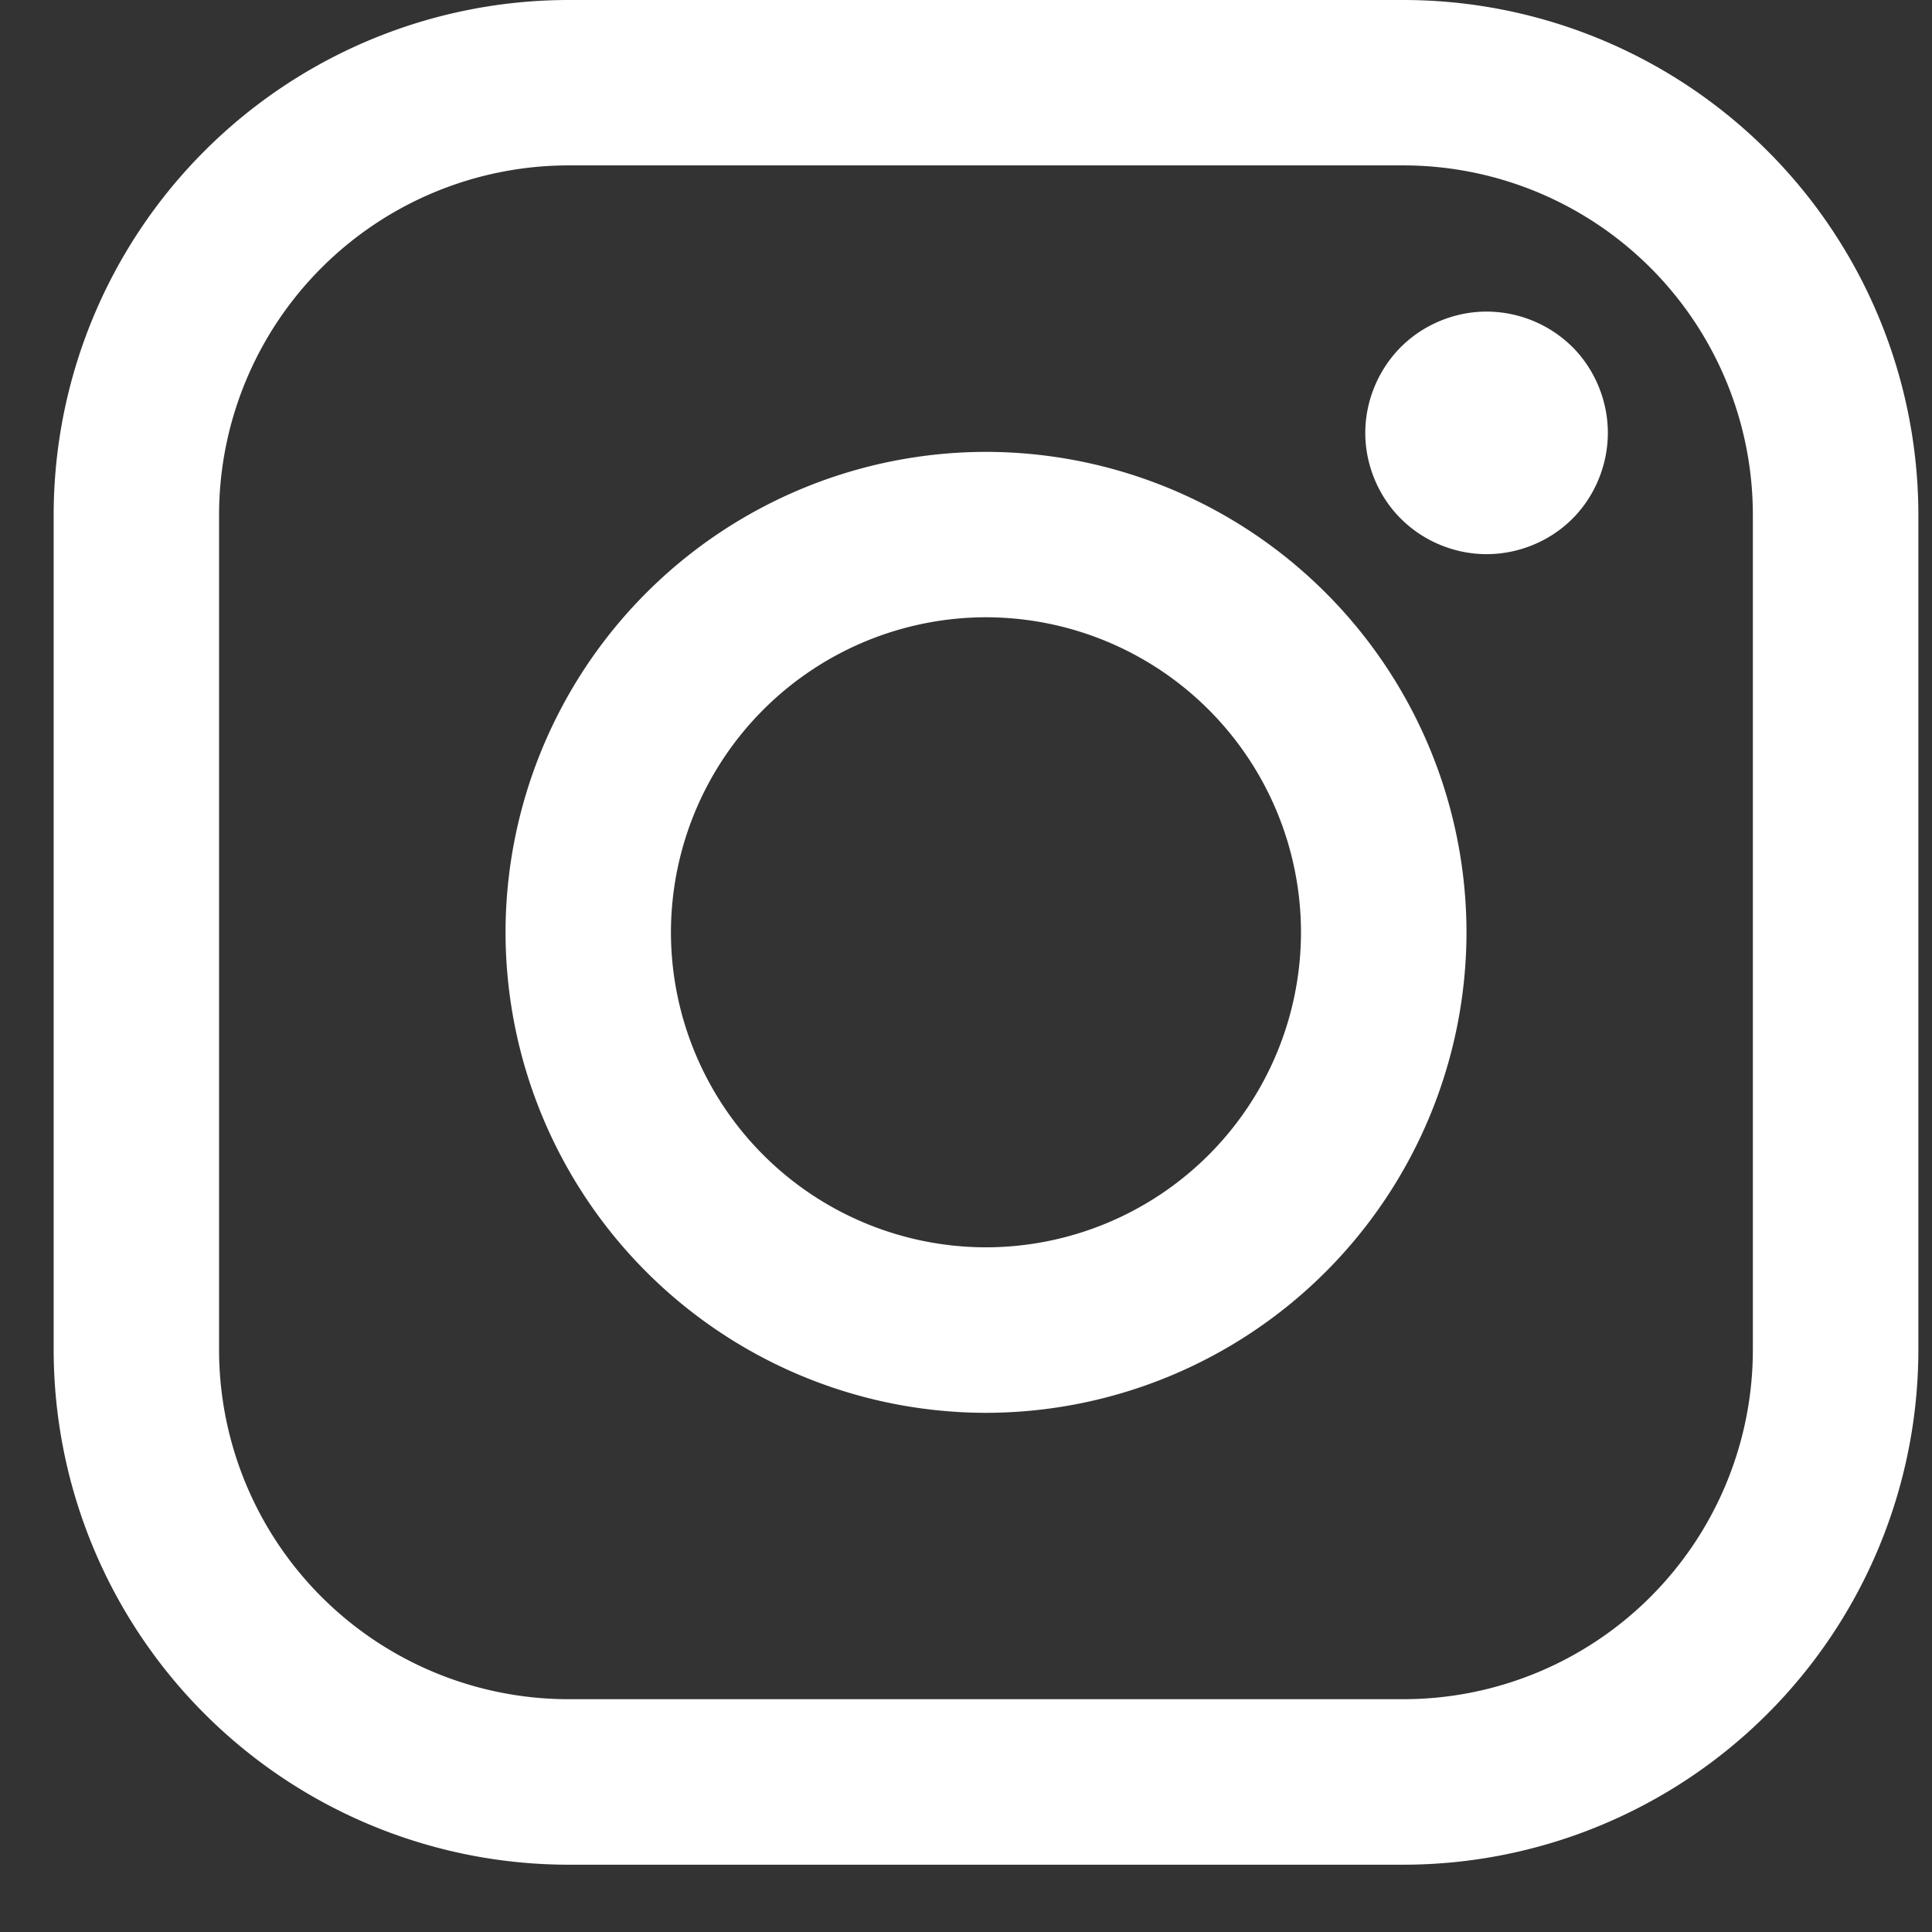
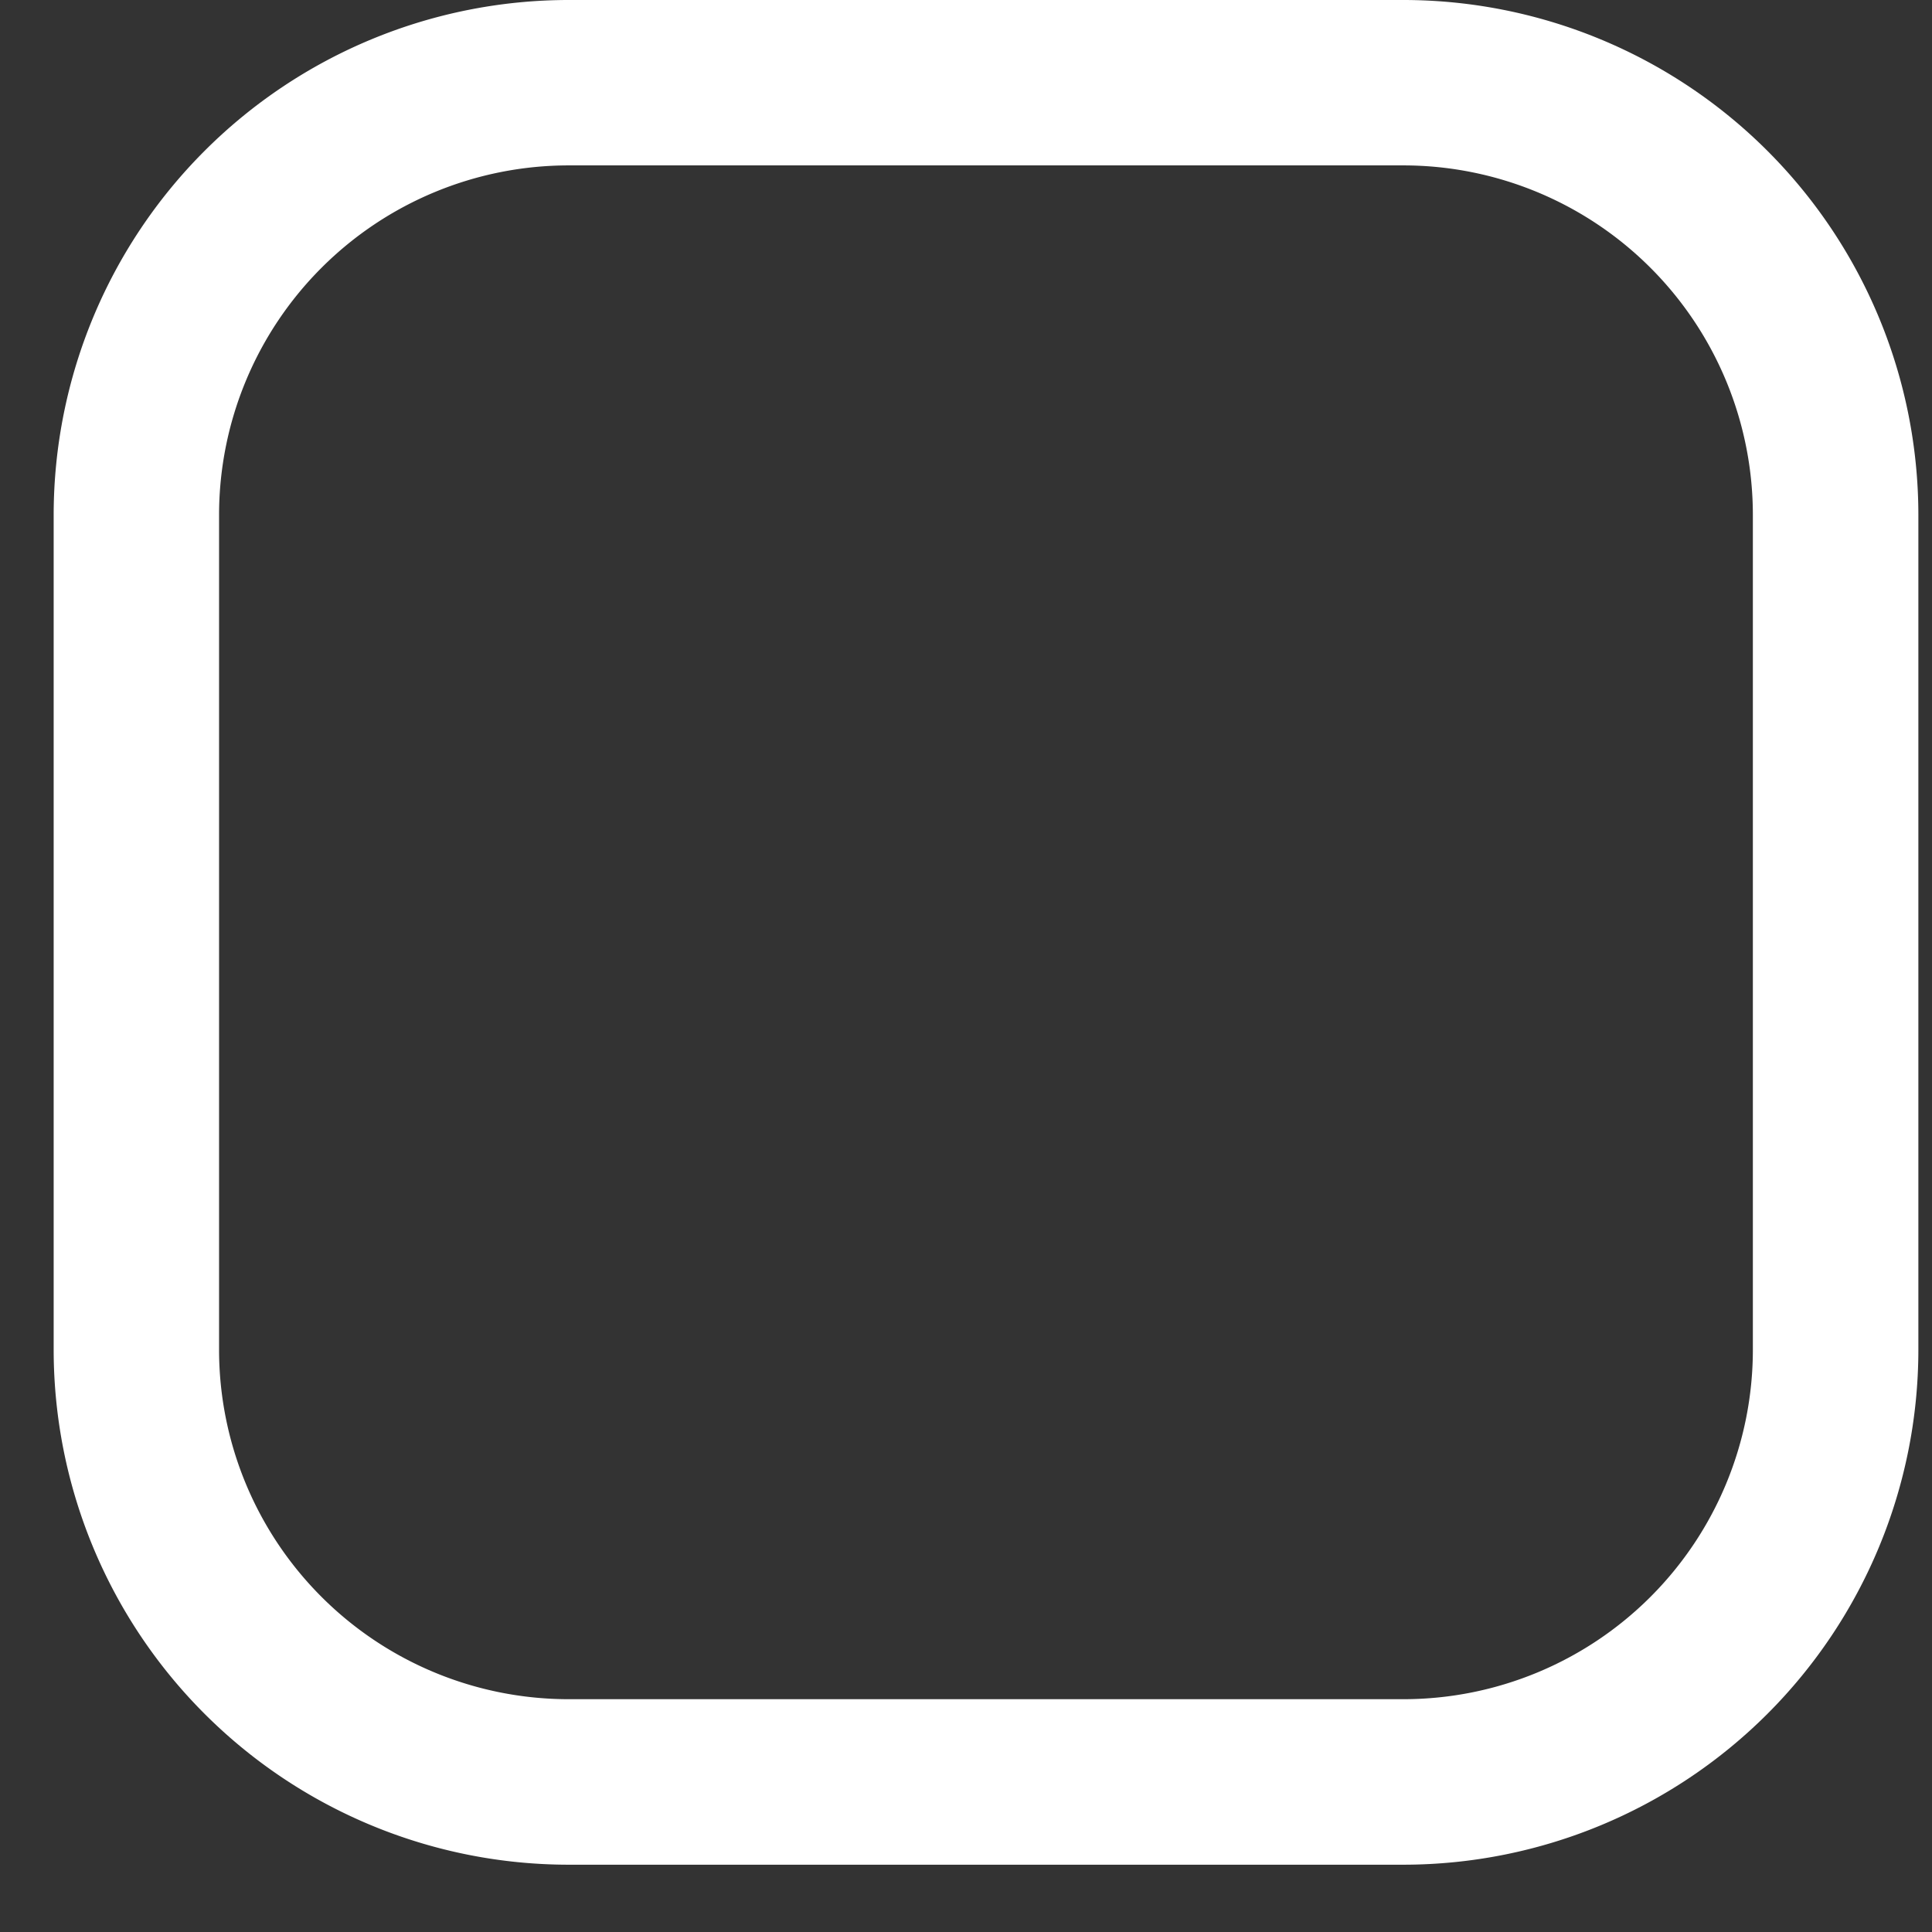
<svg xmlns="http://www.w3.org/2000/svg" width="18" height="18">
  <rect width="100%" height="100%" fill="#333333" stroke="none" />
  <g fill="#FFF">
    <path d="M13.078 0H5.294A4.8 4.8 0 00.5 4.794v7.784a4.8 4.8 0 004.794 4.795h7.784a4.8 4.8 0 004.795-4.795V4.794A4.8 4.8 0 0013.078 0zm3.253 12.578a3.256 3.256 0 01-3.253 3.253H5.294a3.257 3.257 0 01-3.253-3.253V4.794a3.258 3.258 0 013.253-3.253h7.784a3.257 3.257 0 013.253 3.253v7.784z" />
-     <path d="M9.186 4.21A4.481 4.481 0 004.71 8.686a4.481 4.481 0 004.476 4.477 4.482 4.482 0 004.477-4.477A4.481 4.481 0 009.186 4.21zm0 7.411a2.938 2.938 0 01-2.935-2.935 2.939 2.939 0 012.935-2.935 2.938 2.938 0 012.935 2.935 2.938 2.938 0 01-2.935 2.935zm4.664-8.718c-.296 0-.588.12-.798.33-.21.21-.332.502-.332.8 0 .297.121.59.332.8.21.21.502.33.798.33.298 0 .59-.12.8-.33.21-.21.33-.503.33-.8 0-.298-.12-.59-.33-.8a1.14 1.14 0 00-.8-.33z" />
  </g>
</svg>